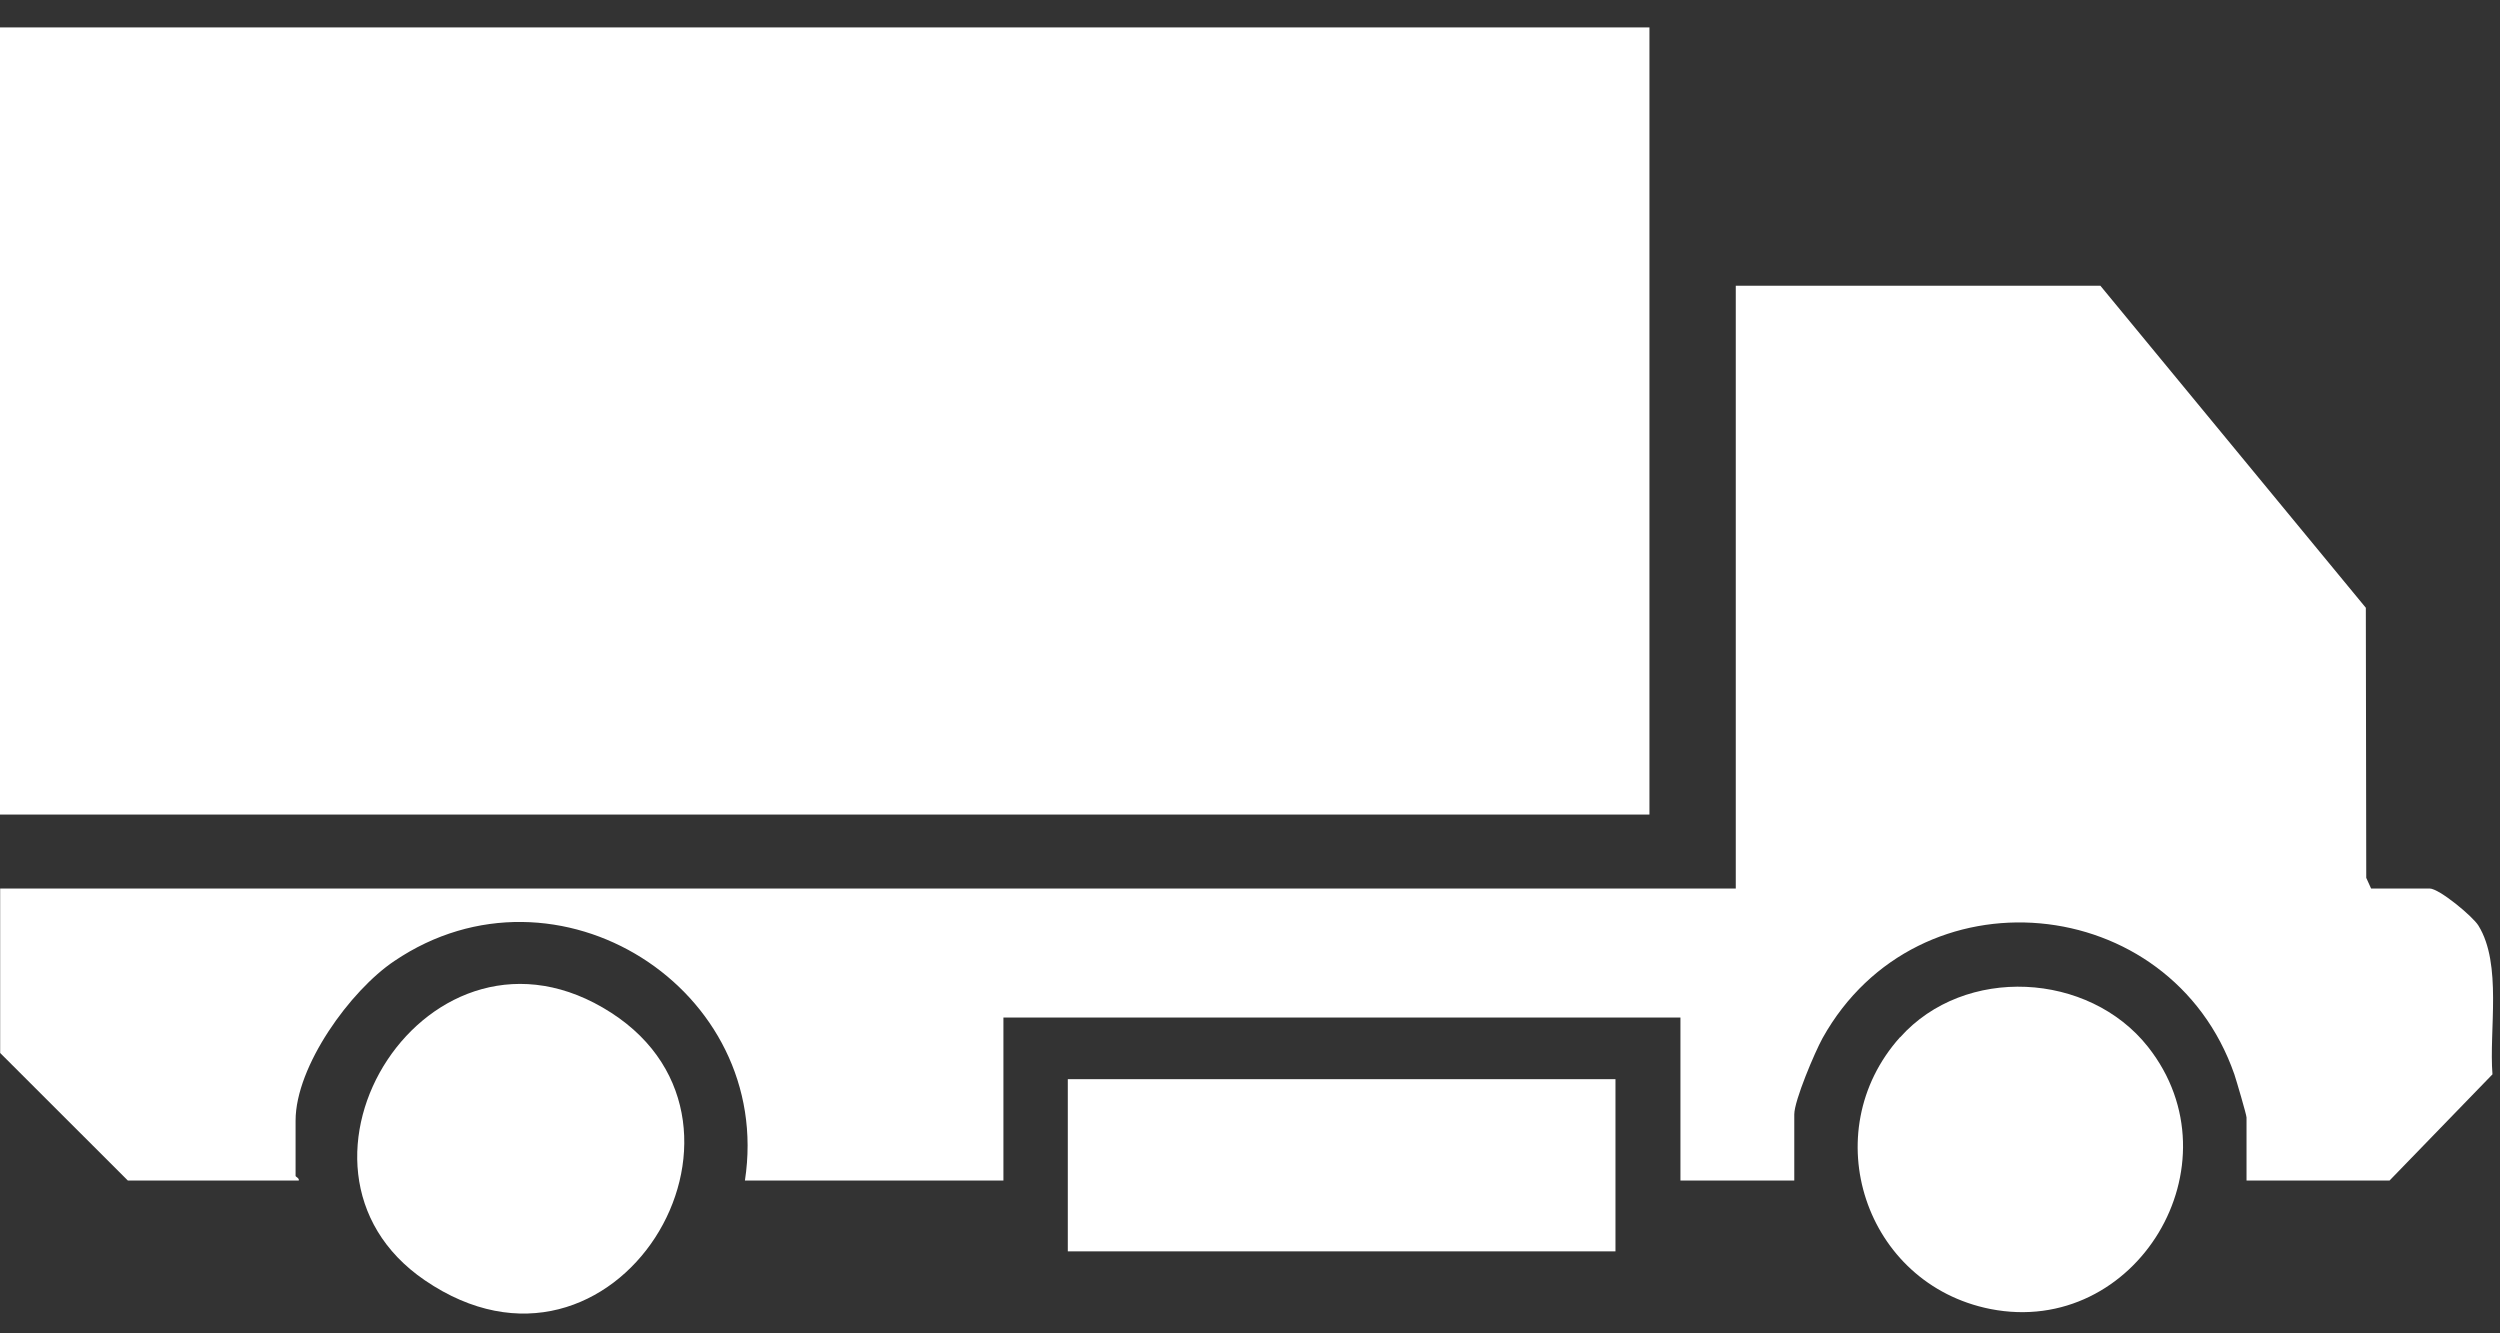
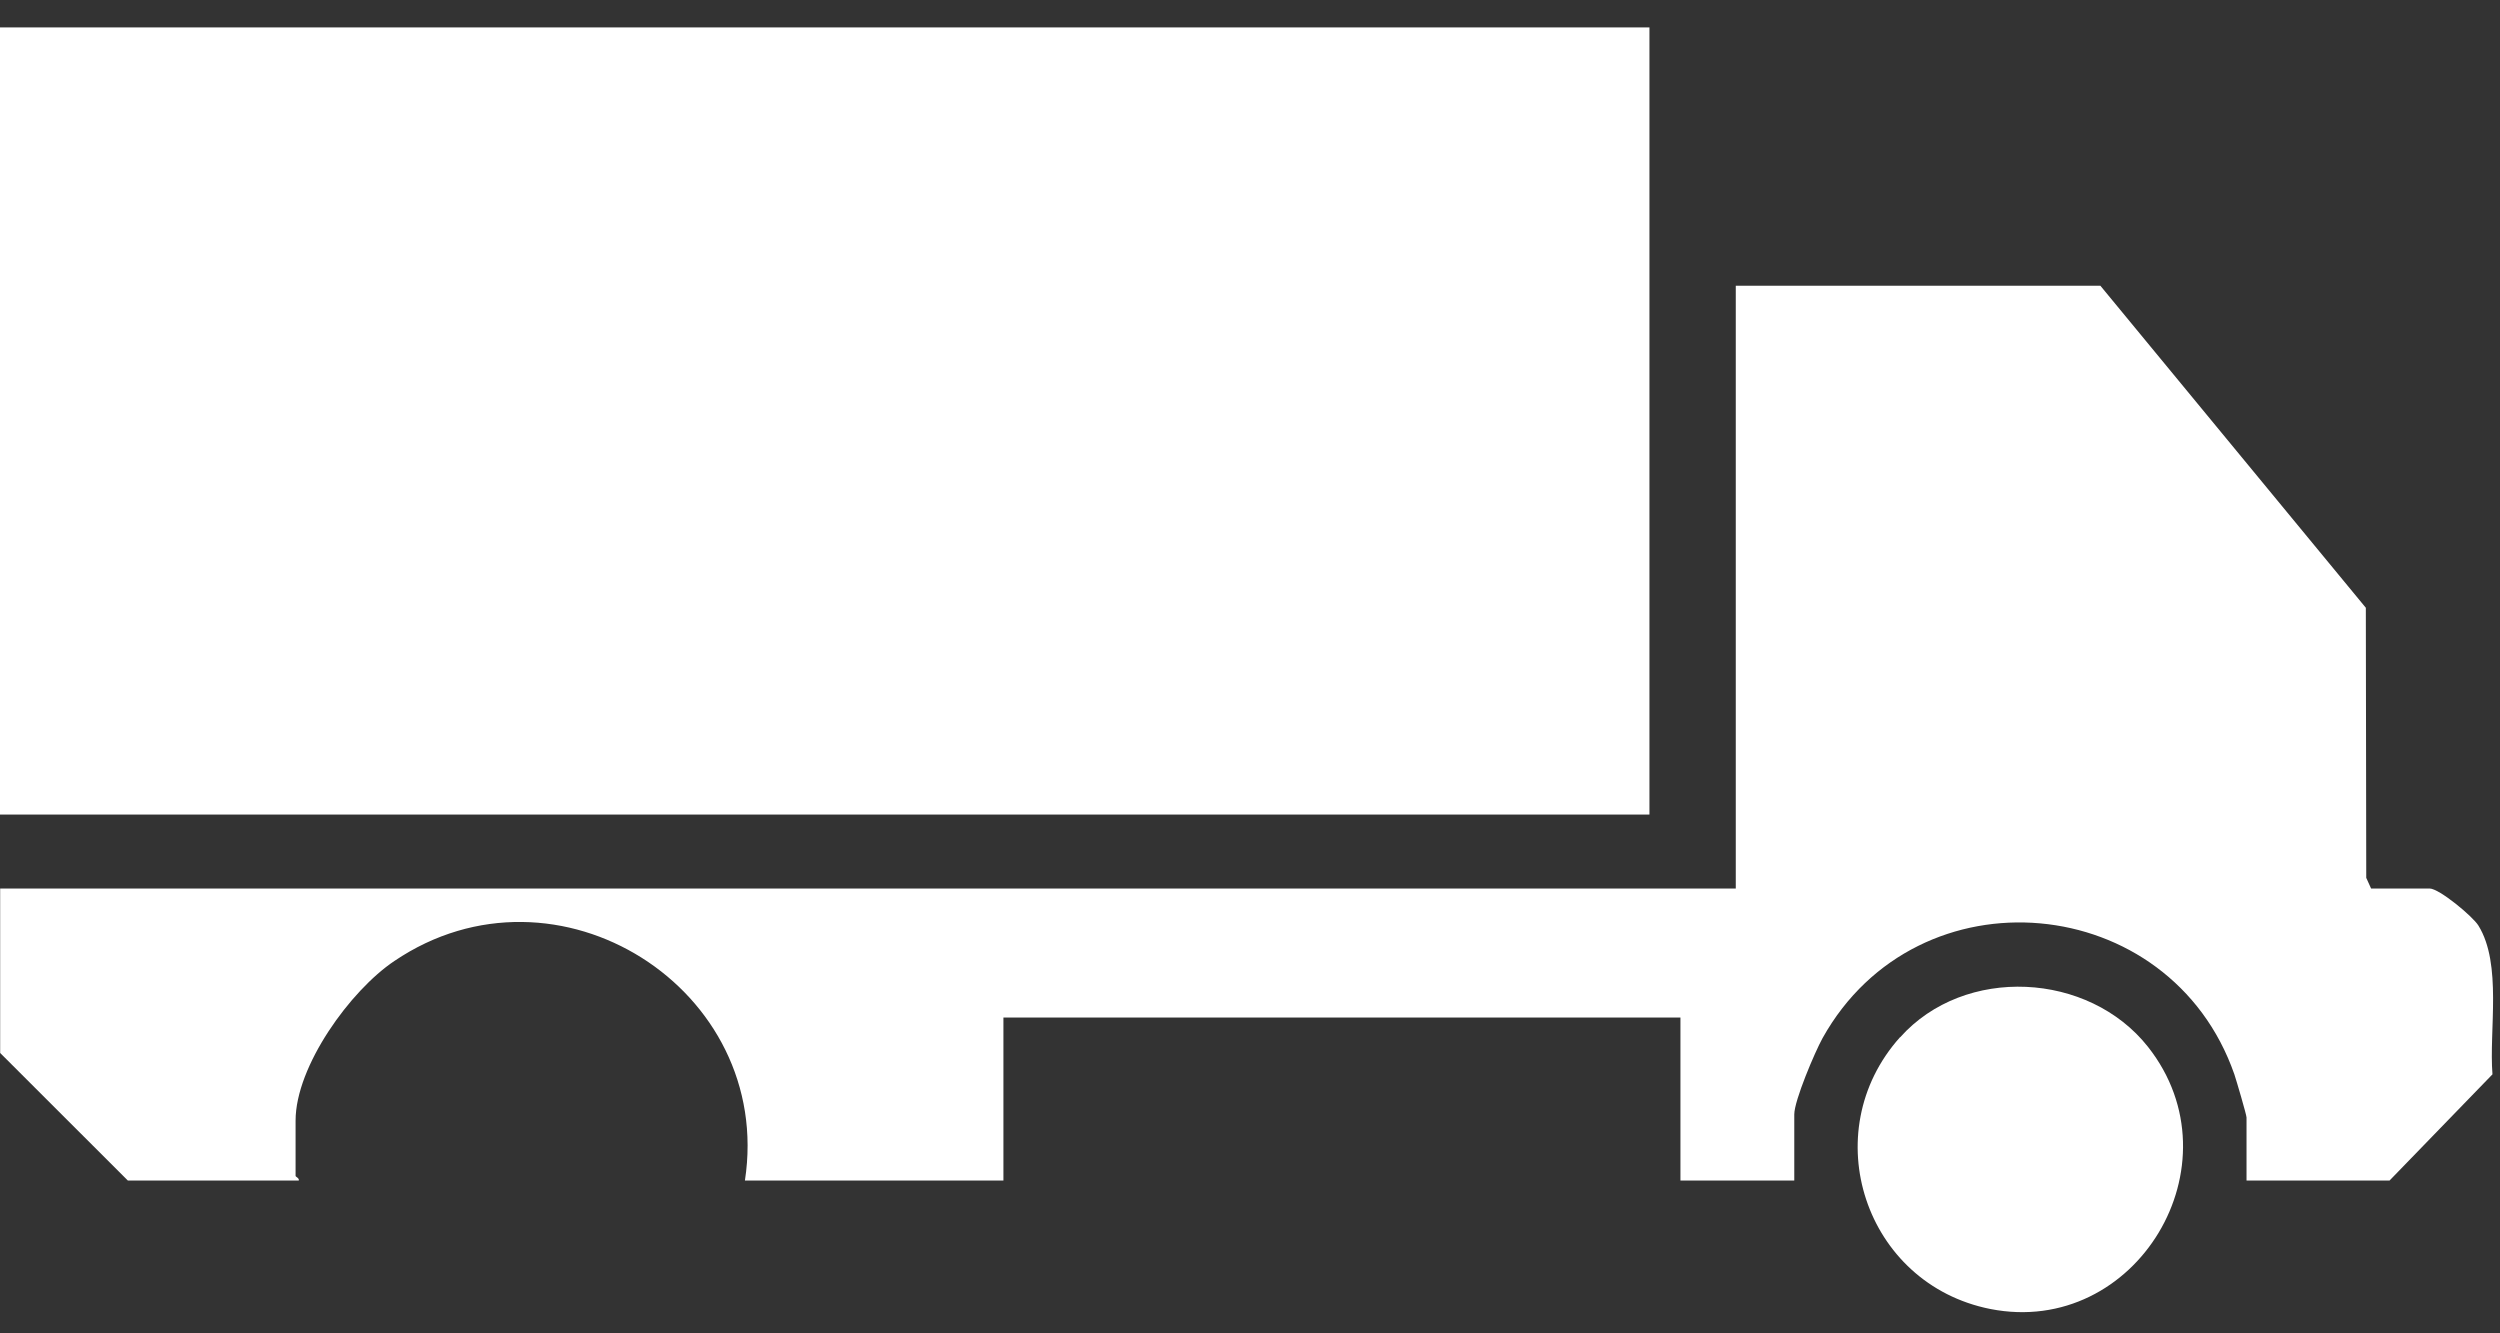
<svg xmlns="http://www.w3.org/2000/svg" fill="none" viewBox="0 0 90 48" height="48" width="90">
  <rect x="0" y="0" width="90" height="48" fill="#333333" stroke="none" />
  <path fill="white" d="M59.38 0.987H0V29.324H59.38V0.987Z" />
  <path fill="white" d="M89.223 33.321C89.019 32.989 87.812 31.986 87.465 31.986H85.359L85.185 31.602L85.17 21.88L75.614 10.287H62.488V31.986H0.006V37.907L4.603 42.5H10.755C10.785 42.417 10.641 42.364 10.641 42.334V40.343C10.641 38.382 12.611 35.659 14.197 34.596C20.054 30.636 27.873 35.607 26.817 42.5H36.123V36.632H60.496V42.5H64.594V40.117C64.594 39.619 65.334 37.877 65.613 37.371C69.04 31.232 78.128 32.062 80.437 38.676C80.505 38.88 80.875 40.132 80.875 40.23V42.5H86.023L89.729 38.676C89.601 37.1 90.084 34.709 89.223 33.321Z" />
-   <path fill="white" d="M58.157 38.85H38.441V45.049H58.157V38.85Z" />
  <path fill="white" d="M68.4 37.341C65.335 40.766 67.132 46.226 71.653 47.124C76.899 48.157 80.665 41.919 77.329 37.688C75.193 34.981 70.725 34.747 68.407 37.341H68.4Z" />
-   <path fill="white" d="M22.003 36.459C15.451 32.235 9.307 42.002 15.293 46.09C22.139 50.766 28.32 40.532 22.003 36.459Z" />
</svg>